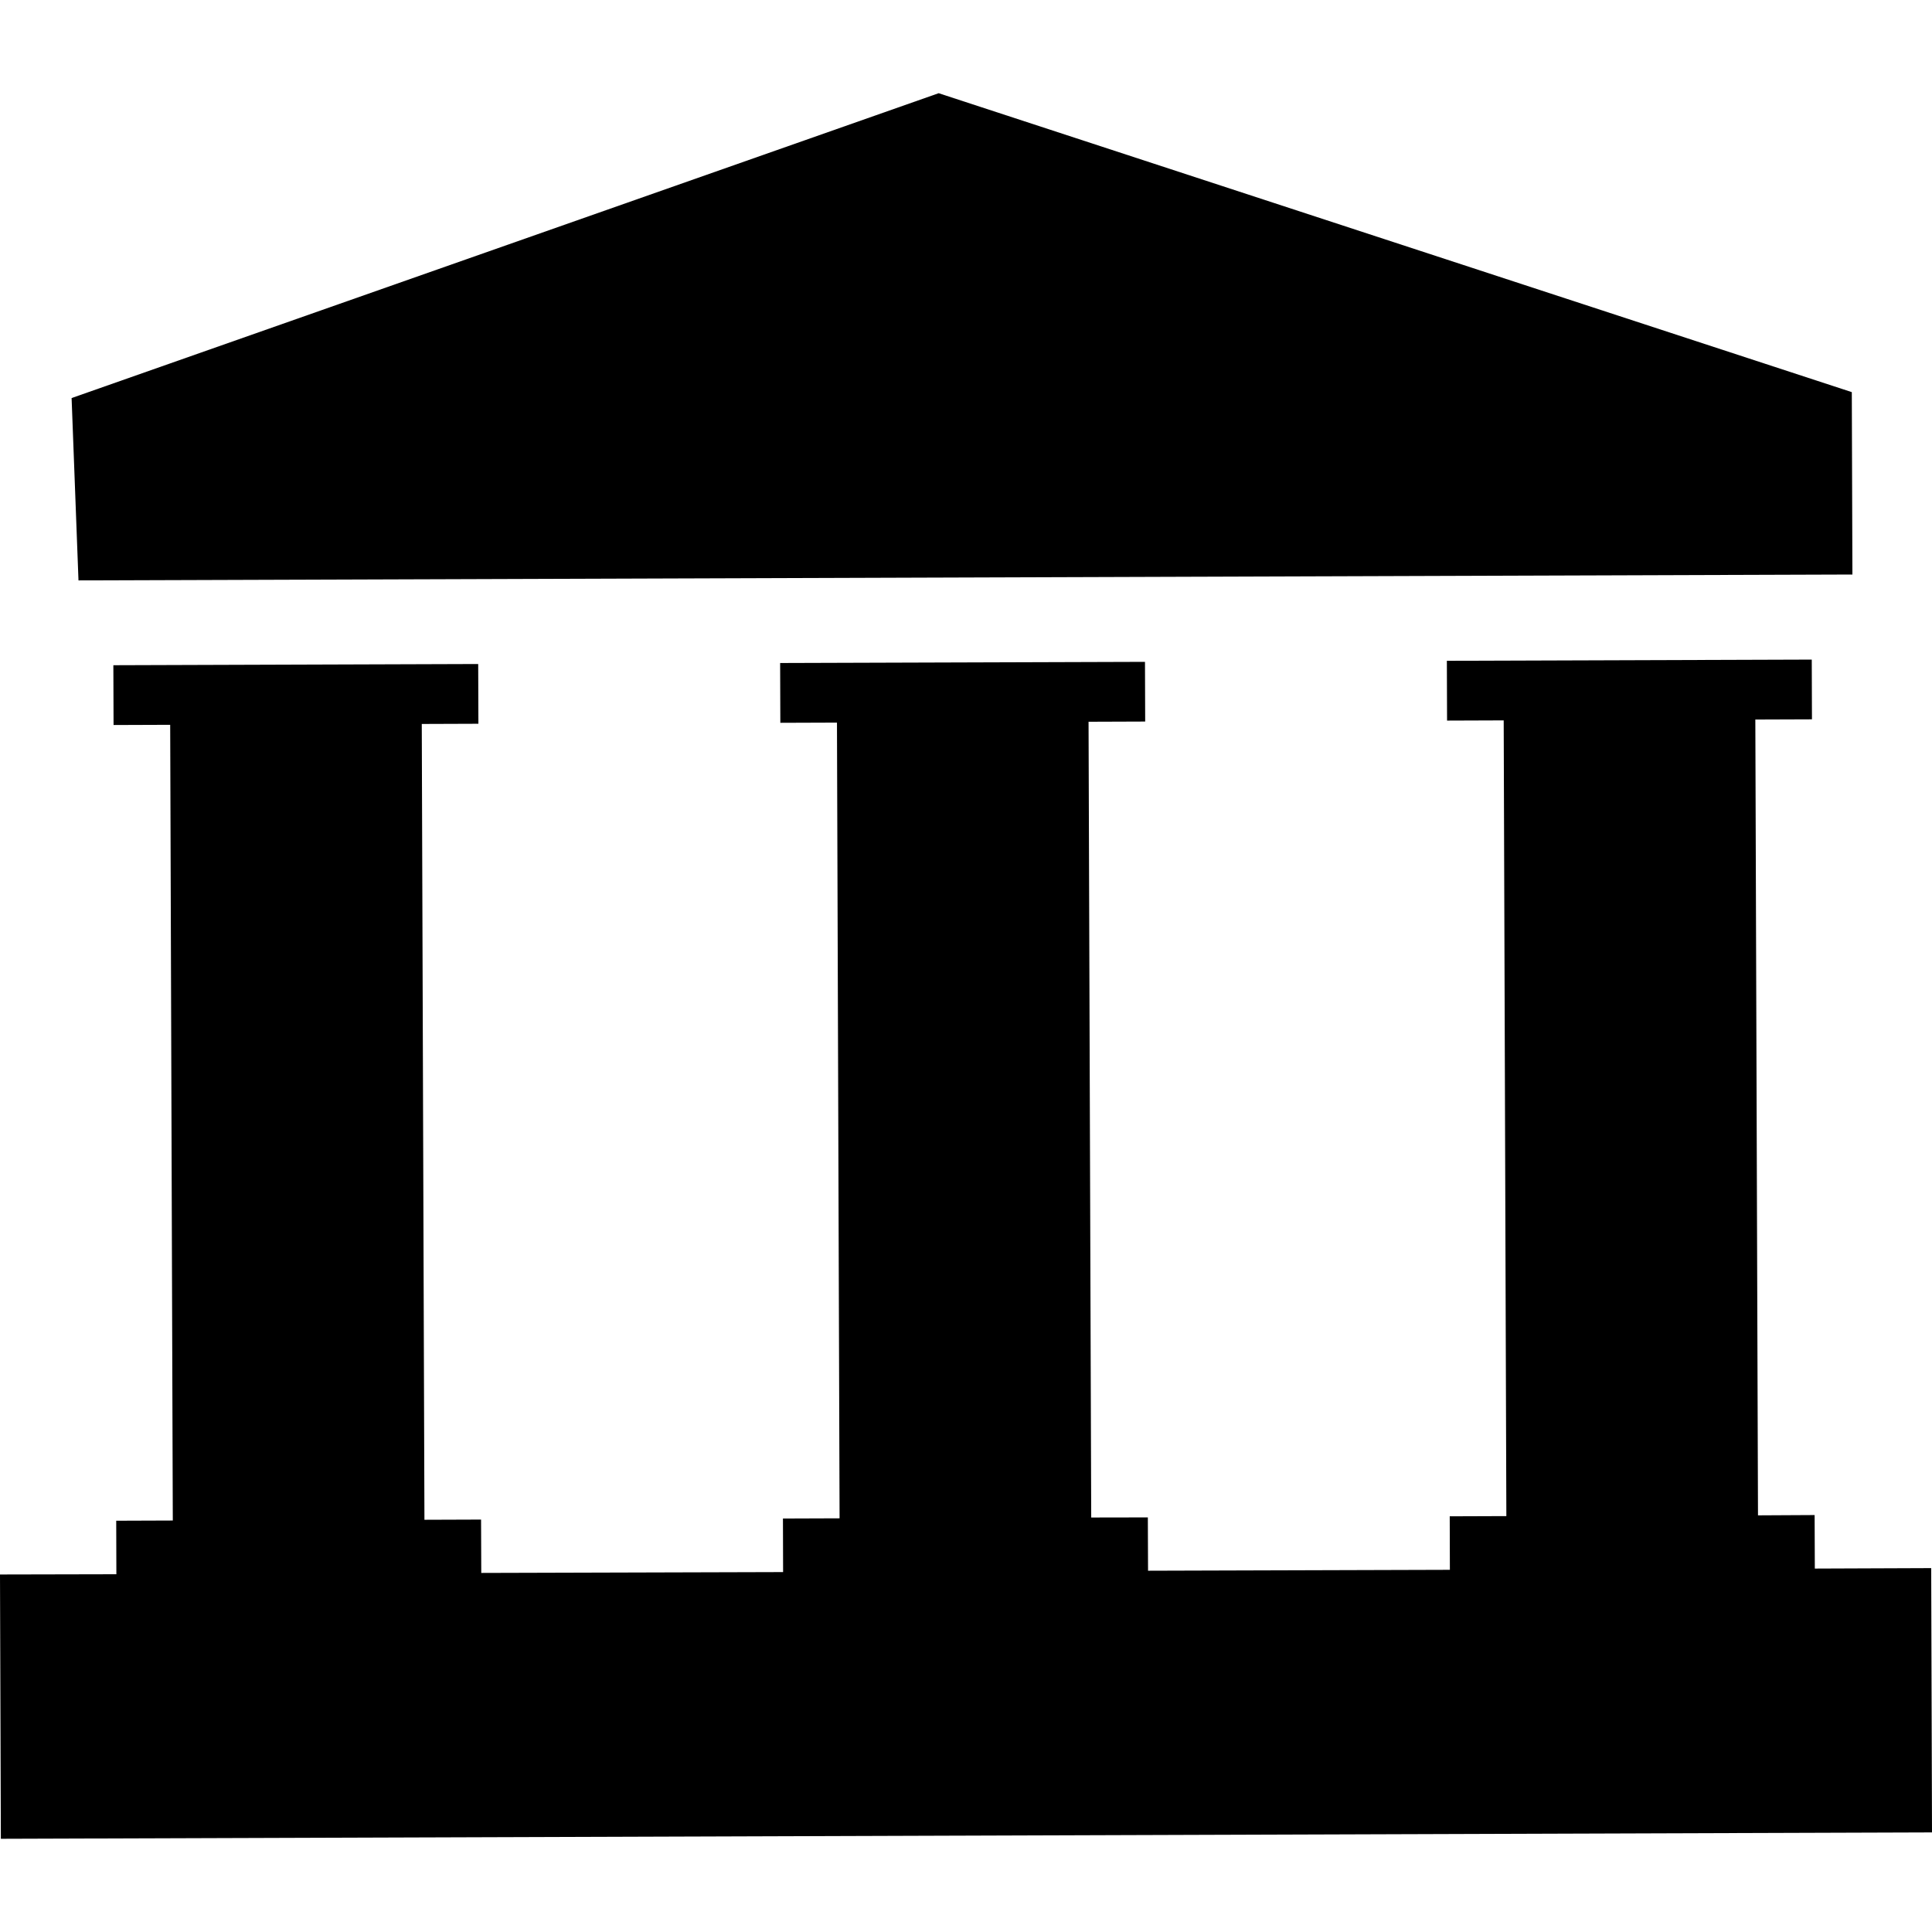
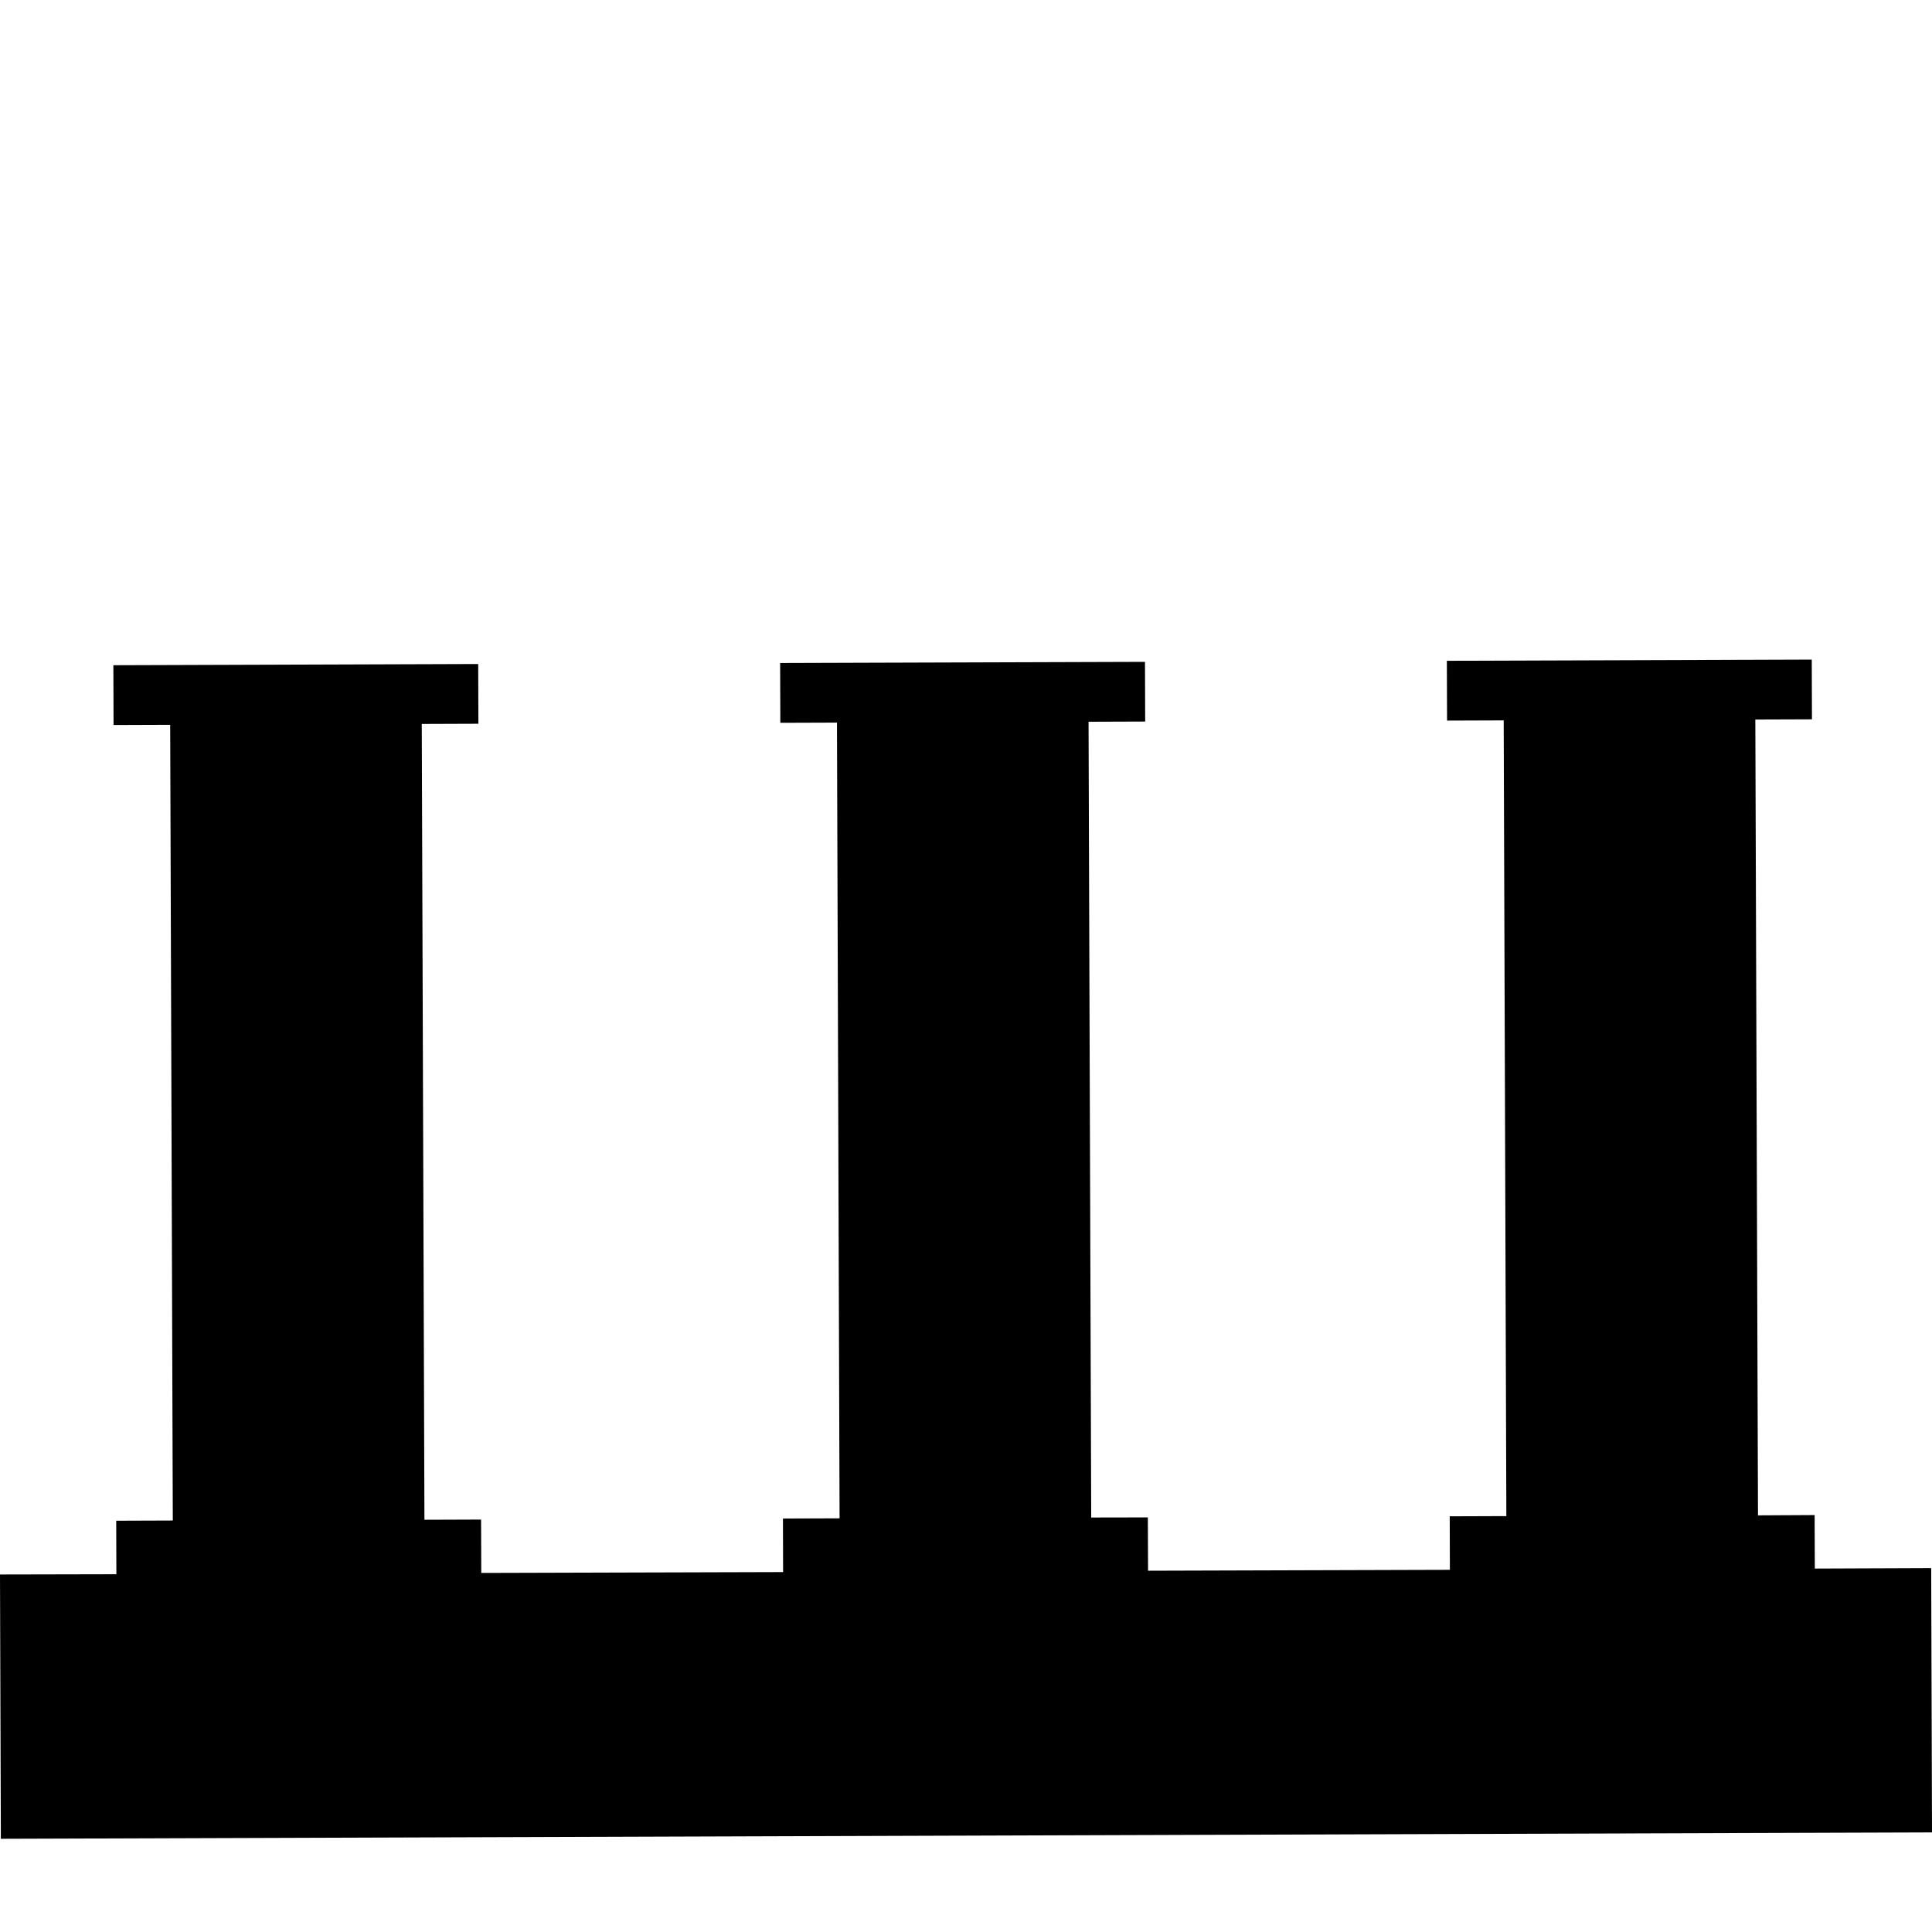
<svg xmlns="http://www.w3.org/2000/svg" version="1.1" id="Capa_1" x="0px" y="0px" width="38.45px" height="38.451px" viewBox="0 0 38.45 38.451" style="enable-background:new 0 0 38.45 38.451;" xml:space="preserve">
  <g>
    <g>
      <polygon points="38.434,31.208 36.118,31.217 36.114,30.152 34.987,30.158 34.934,14.32 36.061,14.316 36.057,13.127     28.795,13.151 28.799,14.341 29.926,14.337 29.979,30.173 28.852,30.177 28.855,31.242 22.848,31.26 22.844,30.199 21.717,30.201     21.664,14.364 22.791,14.36 22.787,13.172 15.526,13.195 15.53,14.385 16.657,14.381 16.709,30.217 15.582,30.221 15.585,31.287     9.578,31.304 9.574,30.242 8.447,30.246 8.394,14.408 9.521,14.404 9.517,13.215 2.256,13.239 2.26,14.429 3.387,14.425     3.439,30.261 2.313,30.265 2.316,31.33 0,31.335 0.017,36.595 38.45,36.468   " />
-       <polygon points="36.866,11.434 36.854,7.804 18.681,1.855 1.425,7.922 1.562,11.551   " />
    </g>
  </g>
  <g>
</g>
  <g>
</g>
  <g>
</g>
  <g>
</g>
  <g>
</g>
  <g>
</g>
  <g>
</g>
  <g>
</g>
  <g>
</g>
  <g>
</g>
  <g>
</g>
  <g>
</g>
  <g>
</g>
  <g>
</g>
  <g>
</g>
</svg>